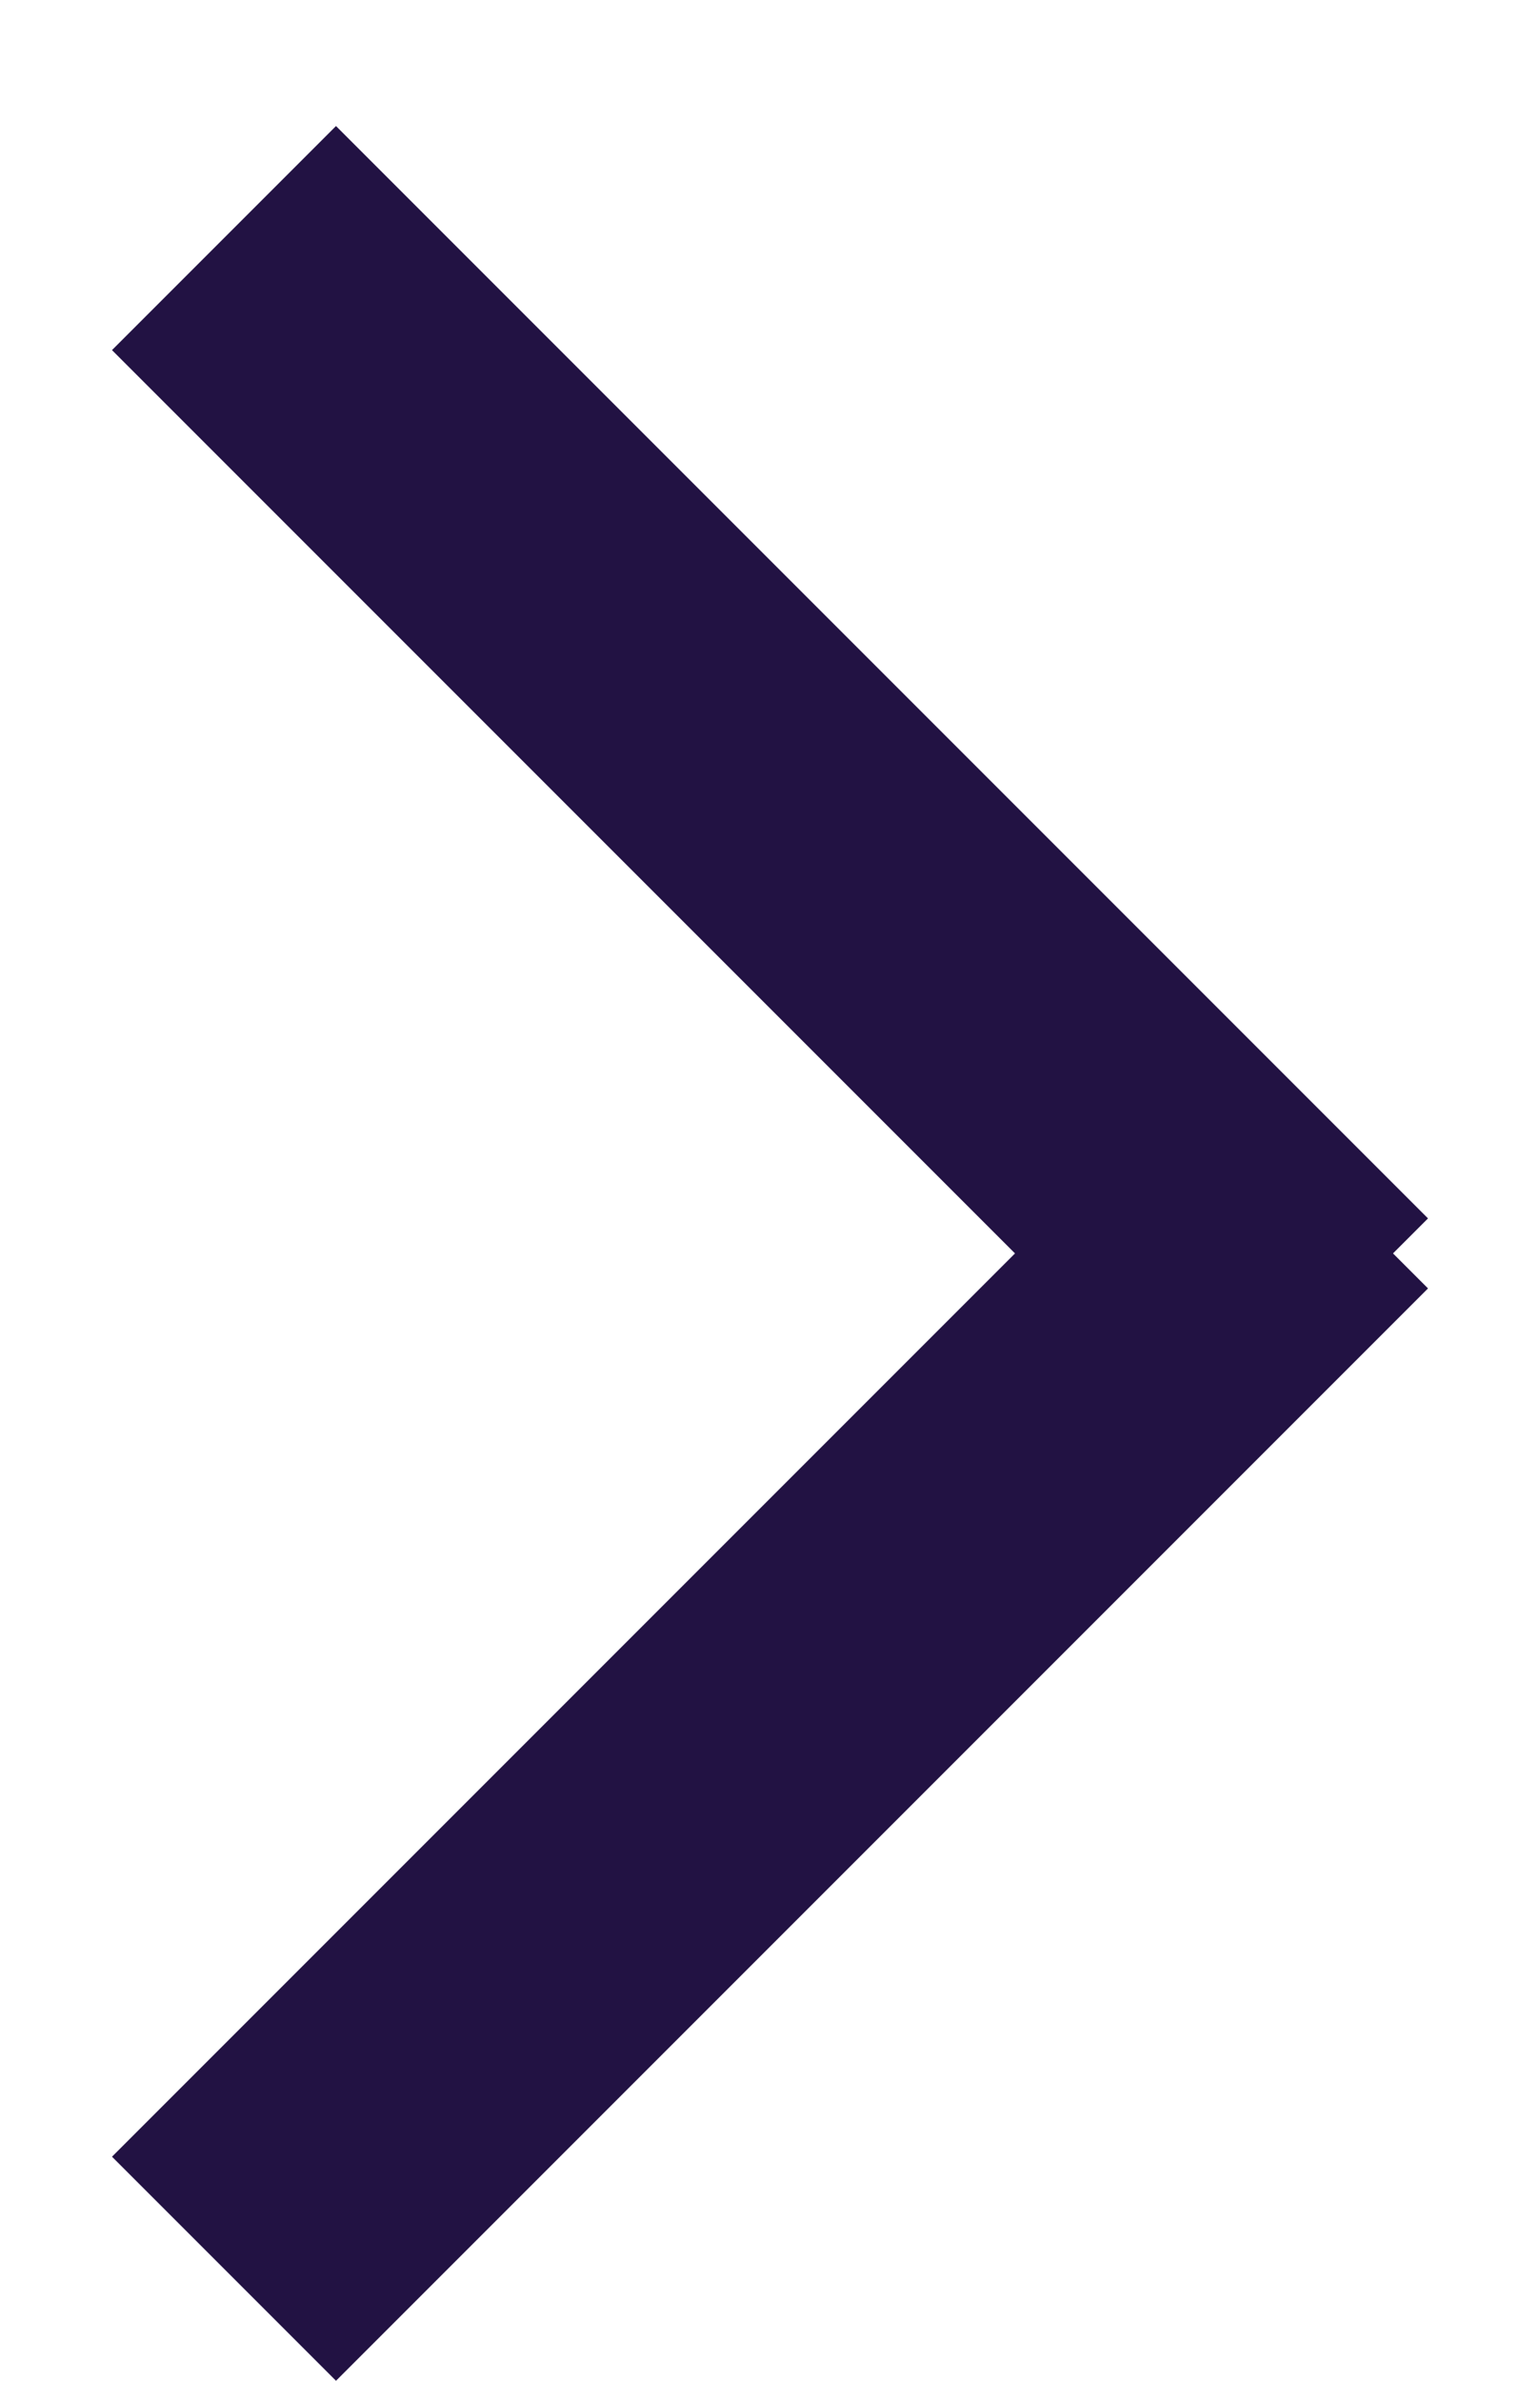
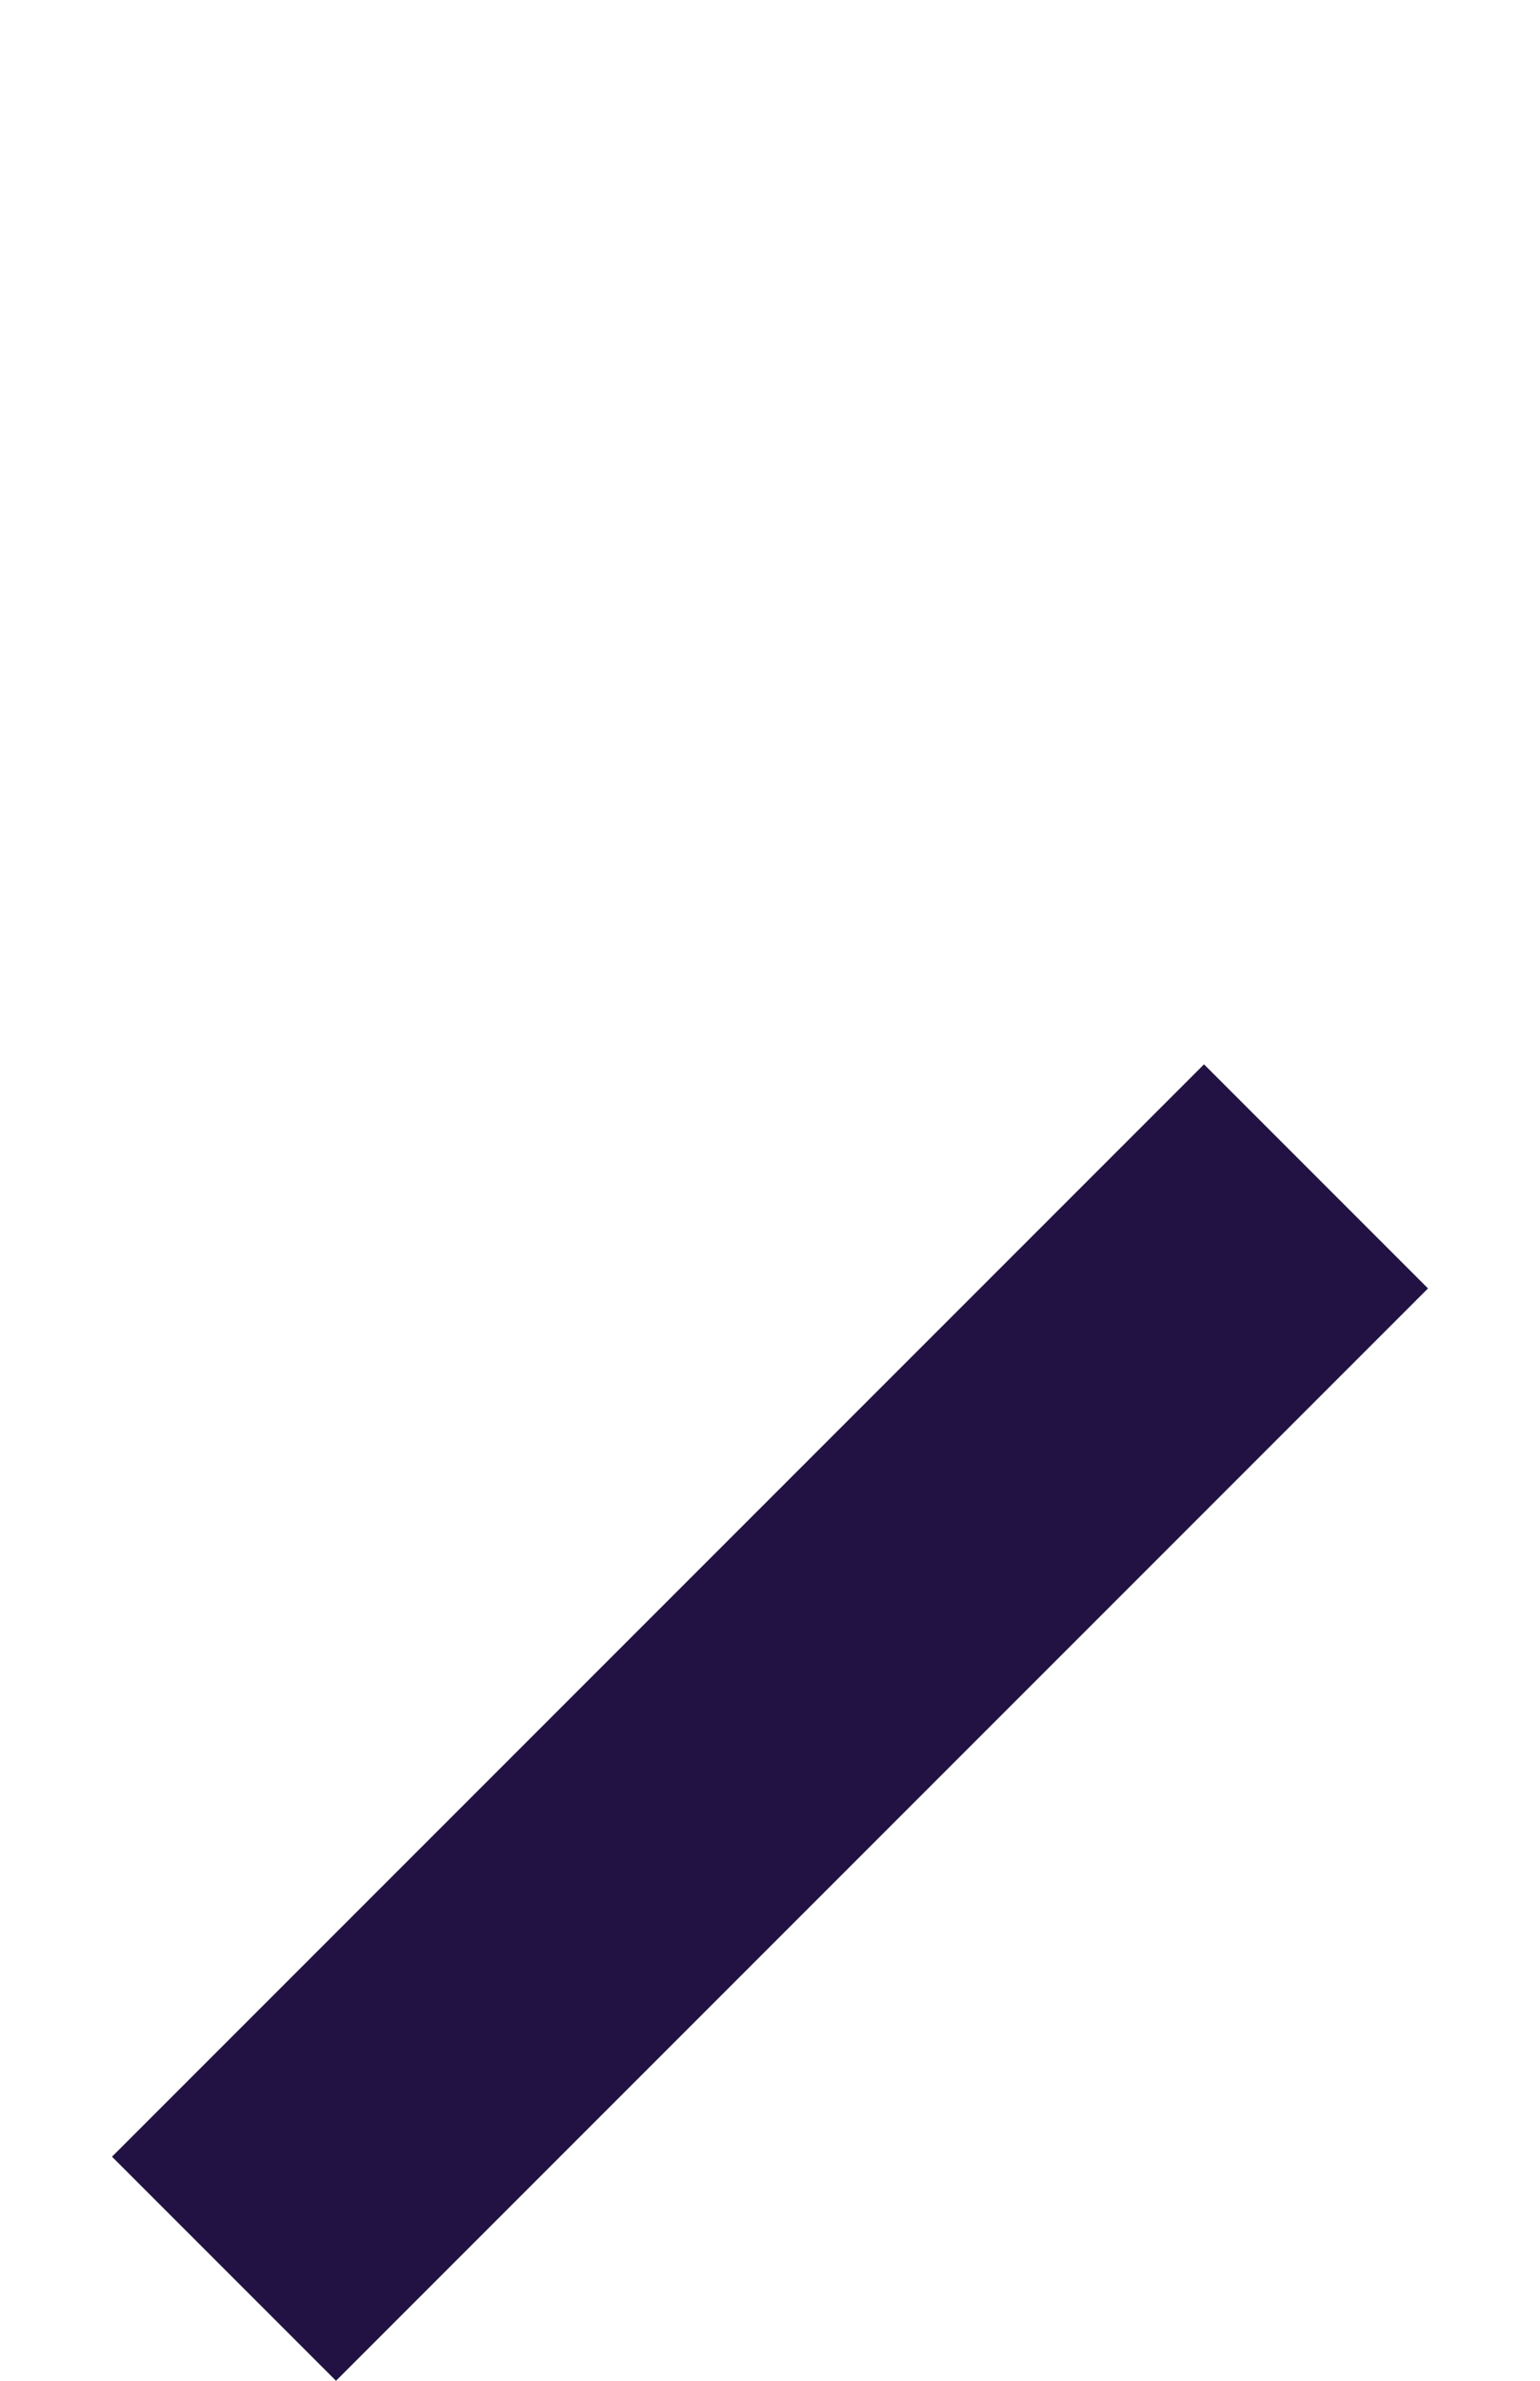
<svg xmlns="http://www.w3.org/2000/svg" id="Layer_1" version="1.1" viewBox="0 0 11 17">
  <defs>
    <style>.st0{fill:#221243;fill-rule:evenodd}</style>
  </defs>
  <path class="st0" d="M10.2 9.2 2.4 17 .8 15.4l7.8-7.8 1.6 1.6Z" />
-   <path class="st0" d="M8.6 10.3.8 2.5 2.4.9l7.8 7.8-1.6 1.6Z" />
</svg>